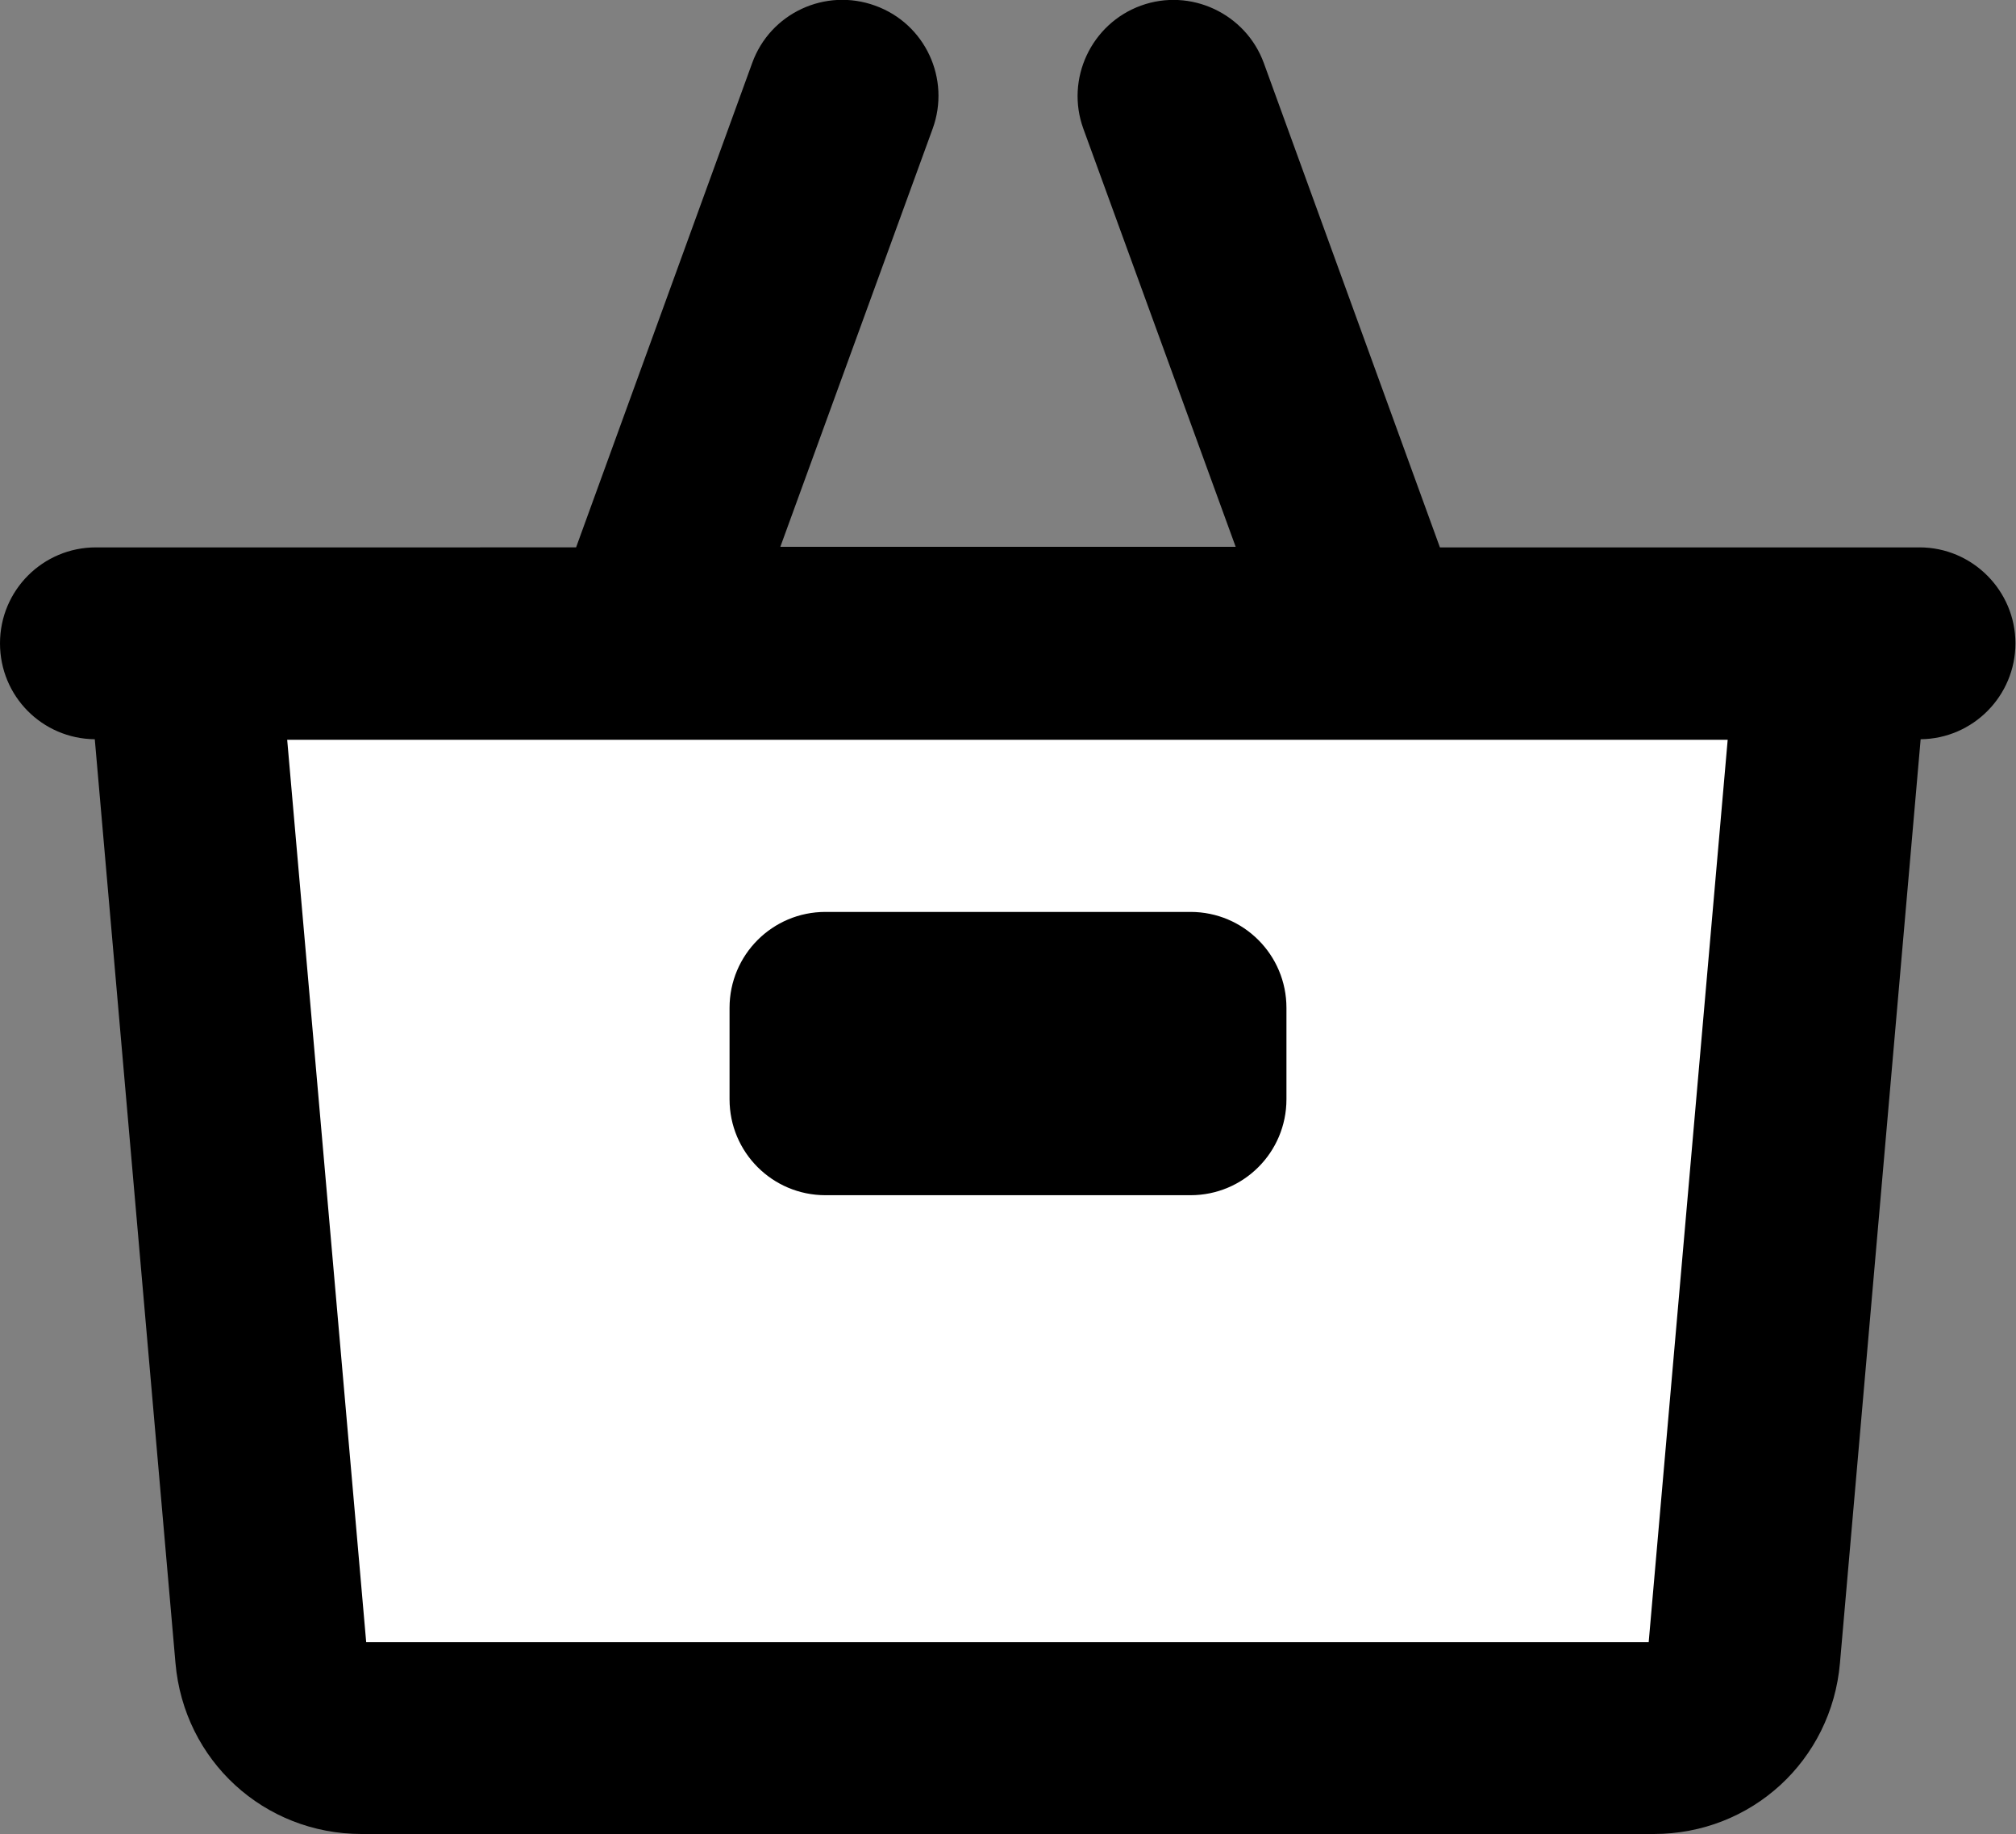
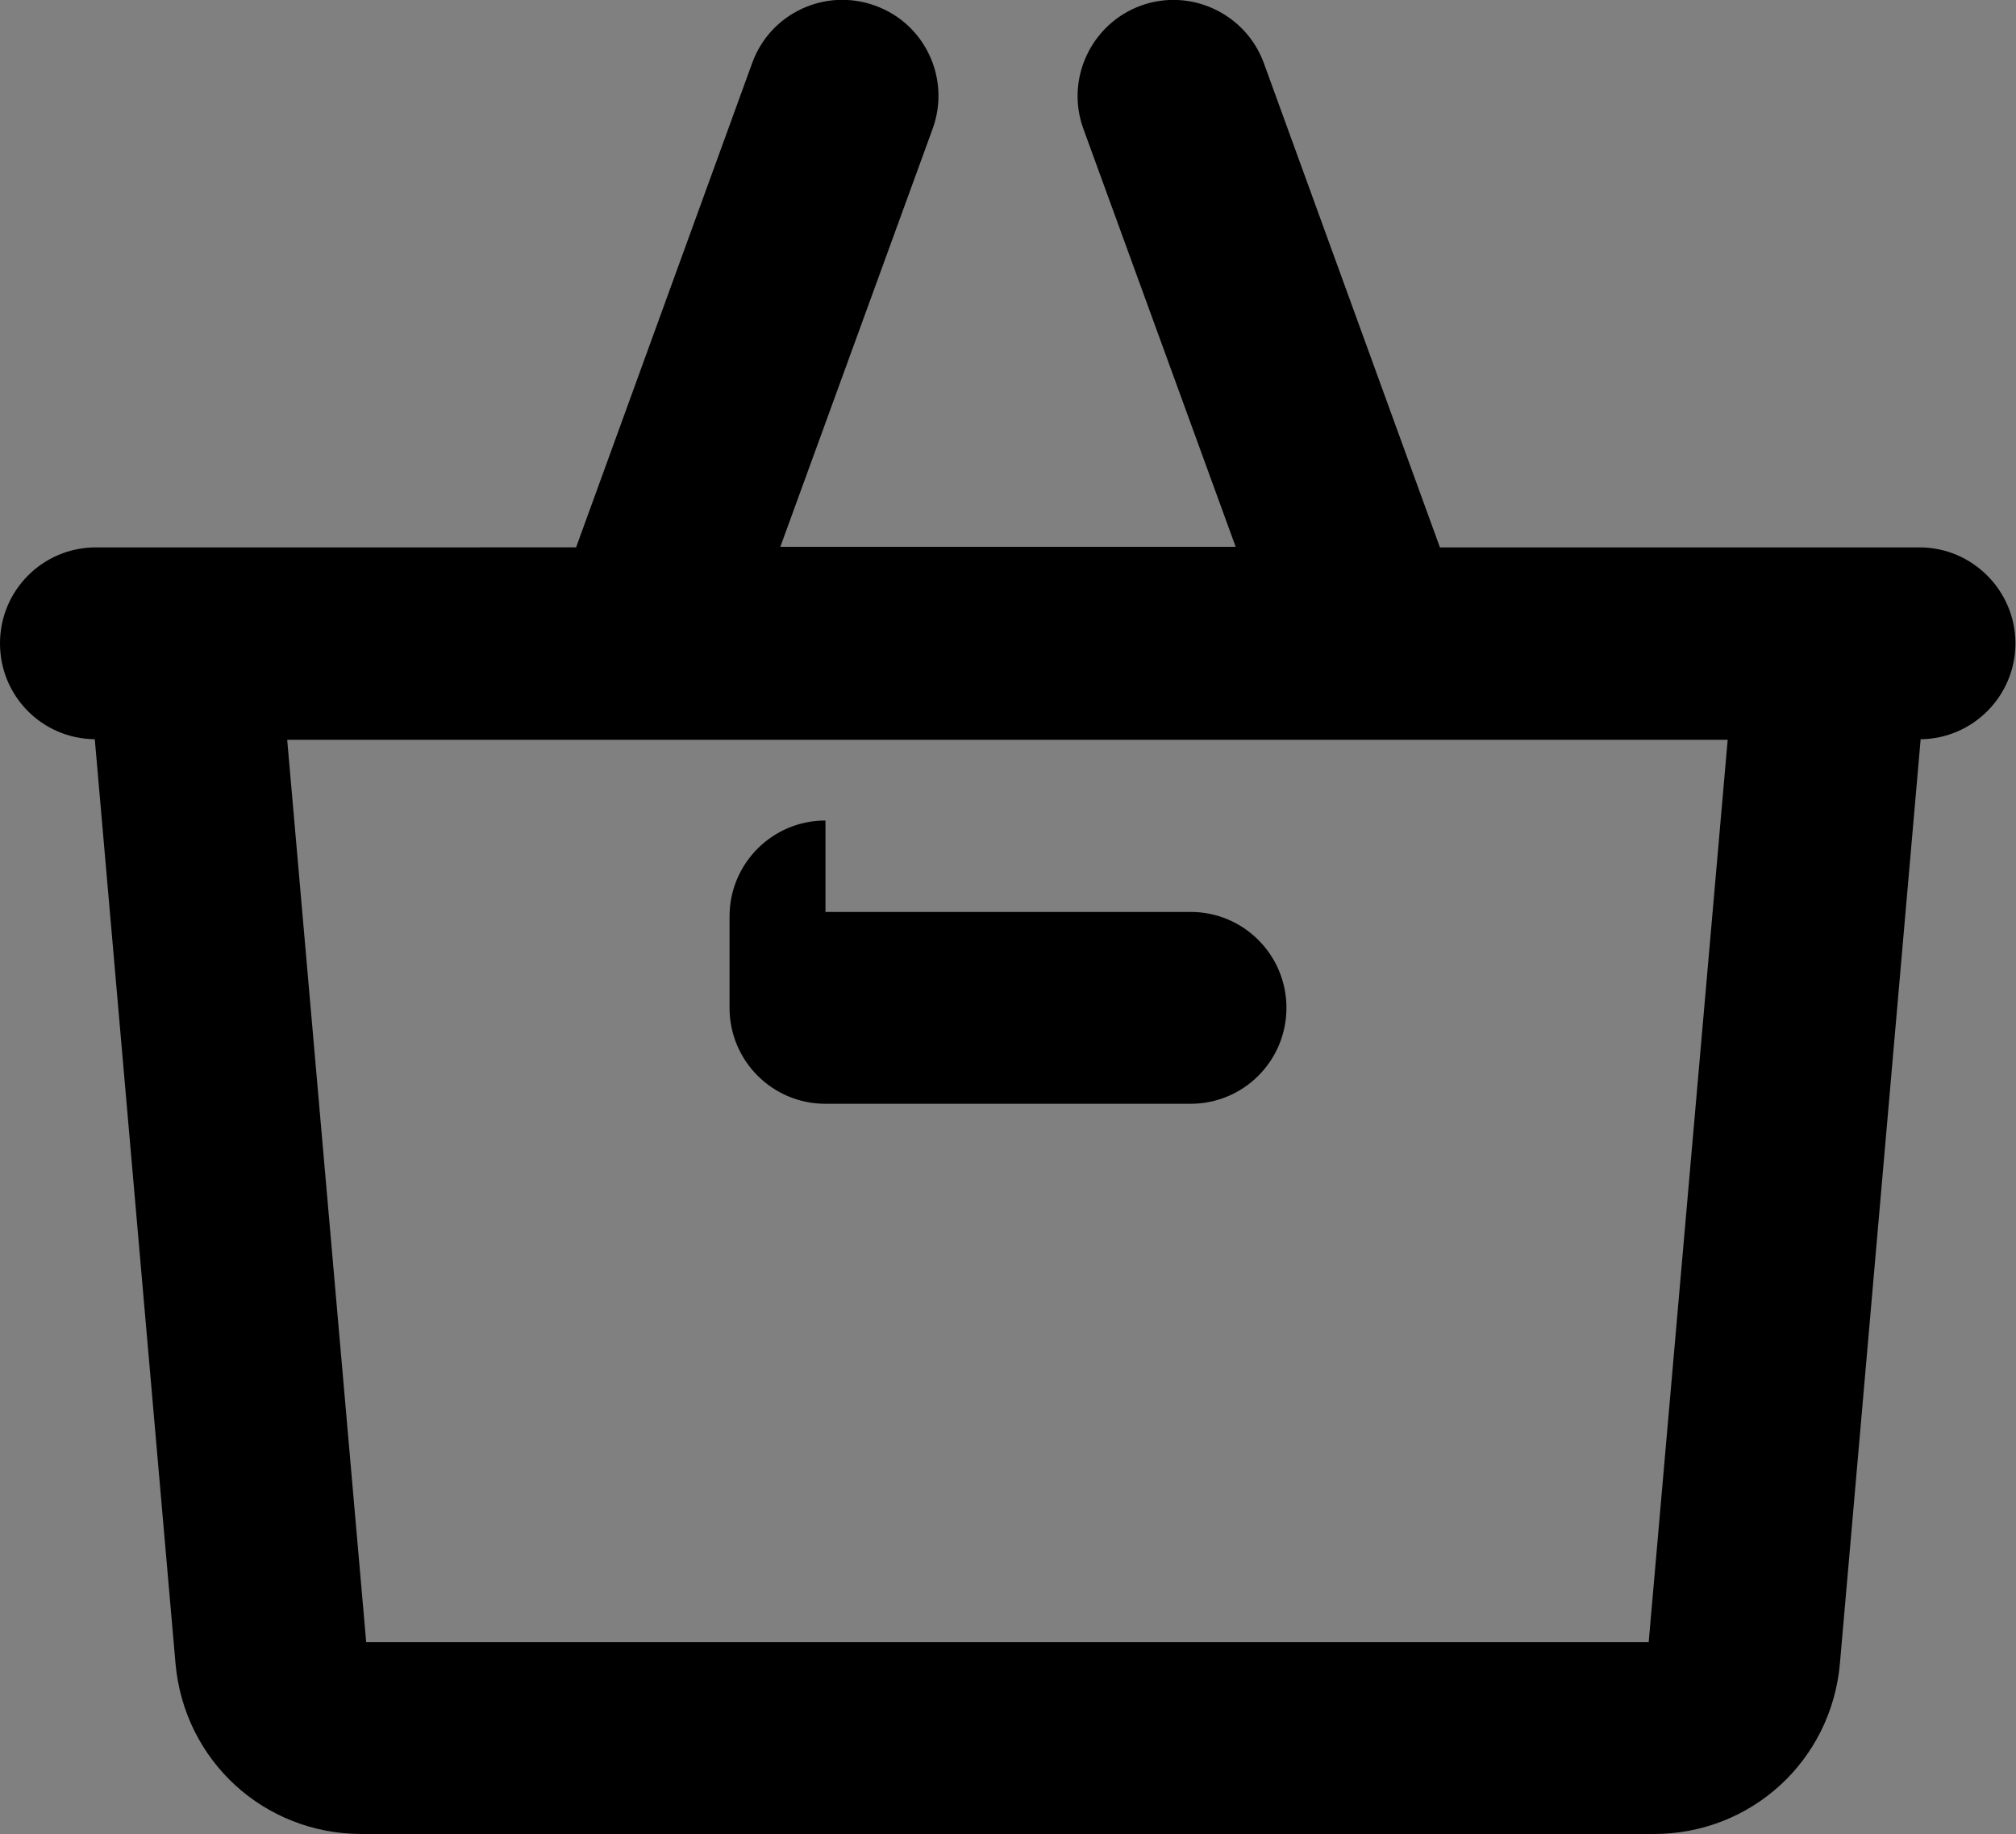
<svg xmlns="http://www.w3.org/2000/svg" id="_イヤー_2" viewBox="0 0 35.73 32.5">
  <rect x="0" y="0" width="35.73" height="32.5" fill="#808080" stroke="none" />
  <defs>
    <style>.cls-1{fill:#fff;}</style>
  </defs>
  <g id="_イヤー_1-2">
    <g>
-       <polygon class="cls-1" points="3.36 11.68 32.76 11.68 30.63 30.88 5.09 30.88 3.36 11.68" />
      <g>
-         <path d="M14.63,16.16h6.47c.94,0,1.7,.76,1.7,1.7v1.62c0,.94-.76,1.7-1.7,1.7h-6.47c-.94,0-1.7-.76-1.7-1.7v-1.62c0-.94,.76-1.7,1.7-1.7Z" />
+         <path d="M14.63,16.16h6.47c.94,0,1.7,.76,1.7,1.7c0,.94-.76,1.7-1.7,1.7h-6.47c-.94,0-1.7-.76-1.7-1.7v-1.62c0-.94,.76-1.7,1.7-1.7Z" />
        <path d="M34.03,9.7h-8.51L22.4,1.12c-.32-.88-1.3-1.34-2.18-1.02-.88,.32-1.34,1.3-1.02,2.18l2.7,7.41H13.83l2.7-7.41c.32-.88-.13-1.86-1.02-2.18-.88-.32-1.86,.13-2.18,1.02l-3.12,8.58H1.7c-.94,0-1.7,.76-1.7,1.7s.75,1.69,1.68,1.7l1.43,16.37c.15,1.73,1.57,3.03,3.3,3.03H29.31c1.73,0,3.15-1.3,3.3-3.03l1.43-16.37c.93-.01,1.68-.77,1.68-1.7s-.76-1.7-1.7-1.7Zm-4.79,19.4H6.49l-1.4-15.99h6.26s.05,0,.08,0h12.85s.05,0,.08,0h6.26l-1.4,15.99Z" />
      </g>
    </g>
  </g>
</svg>